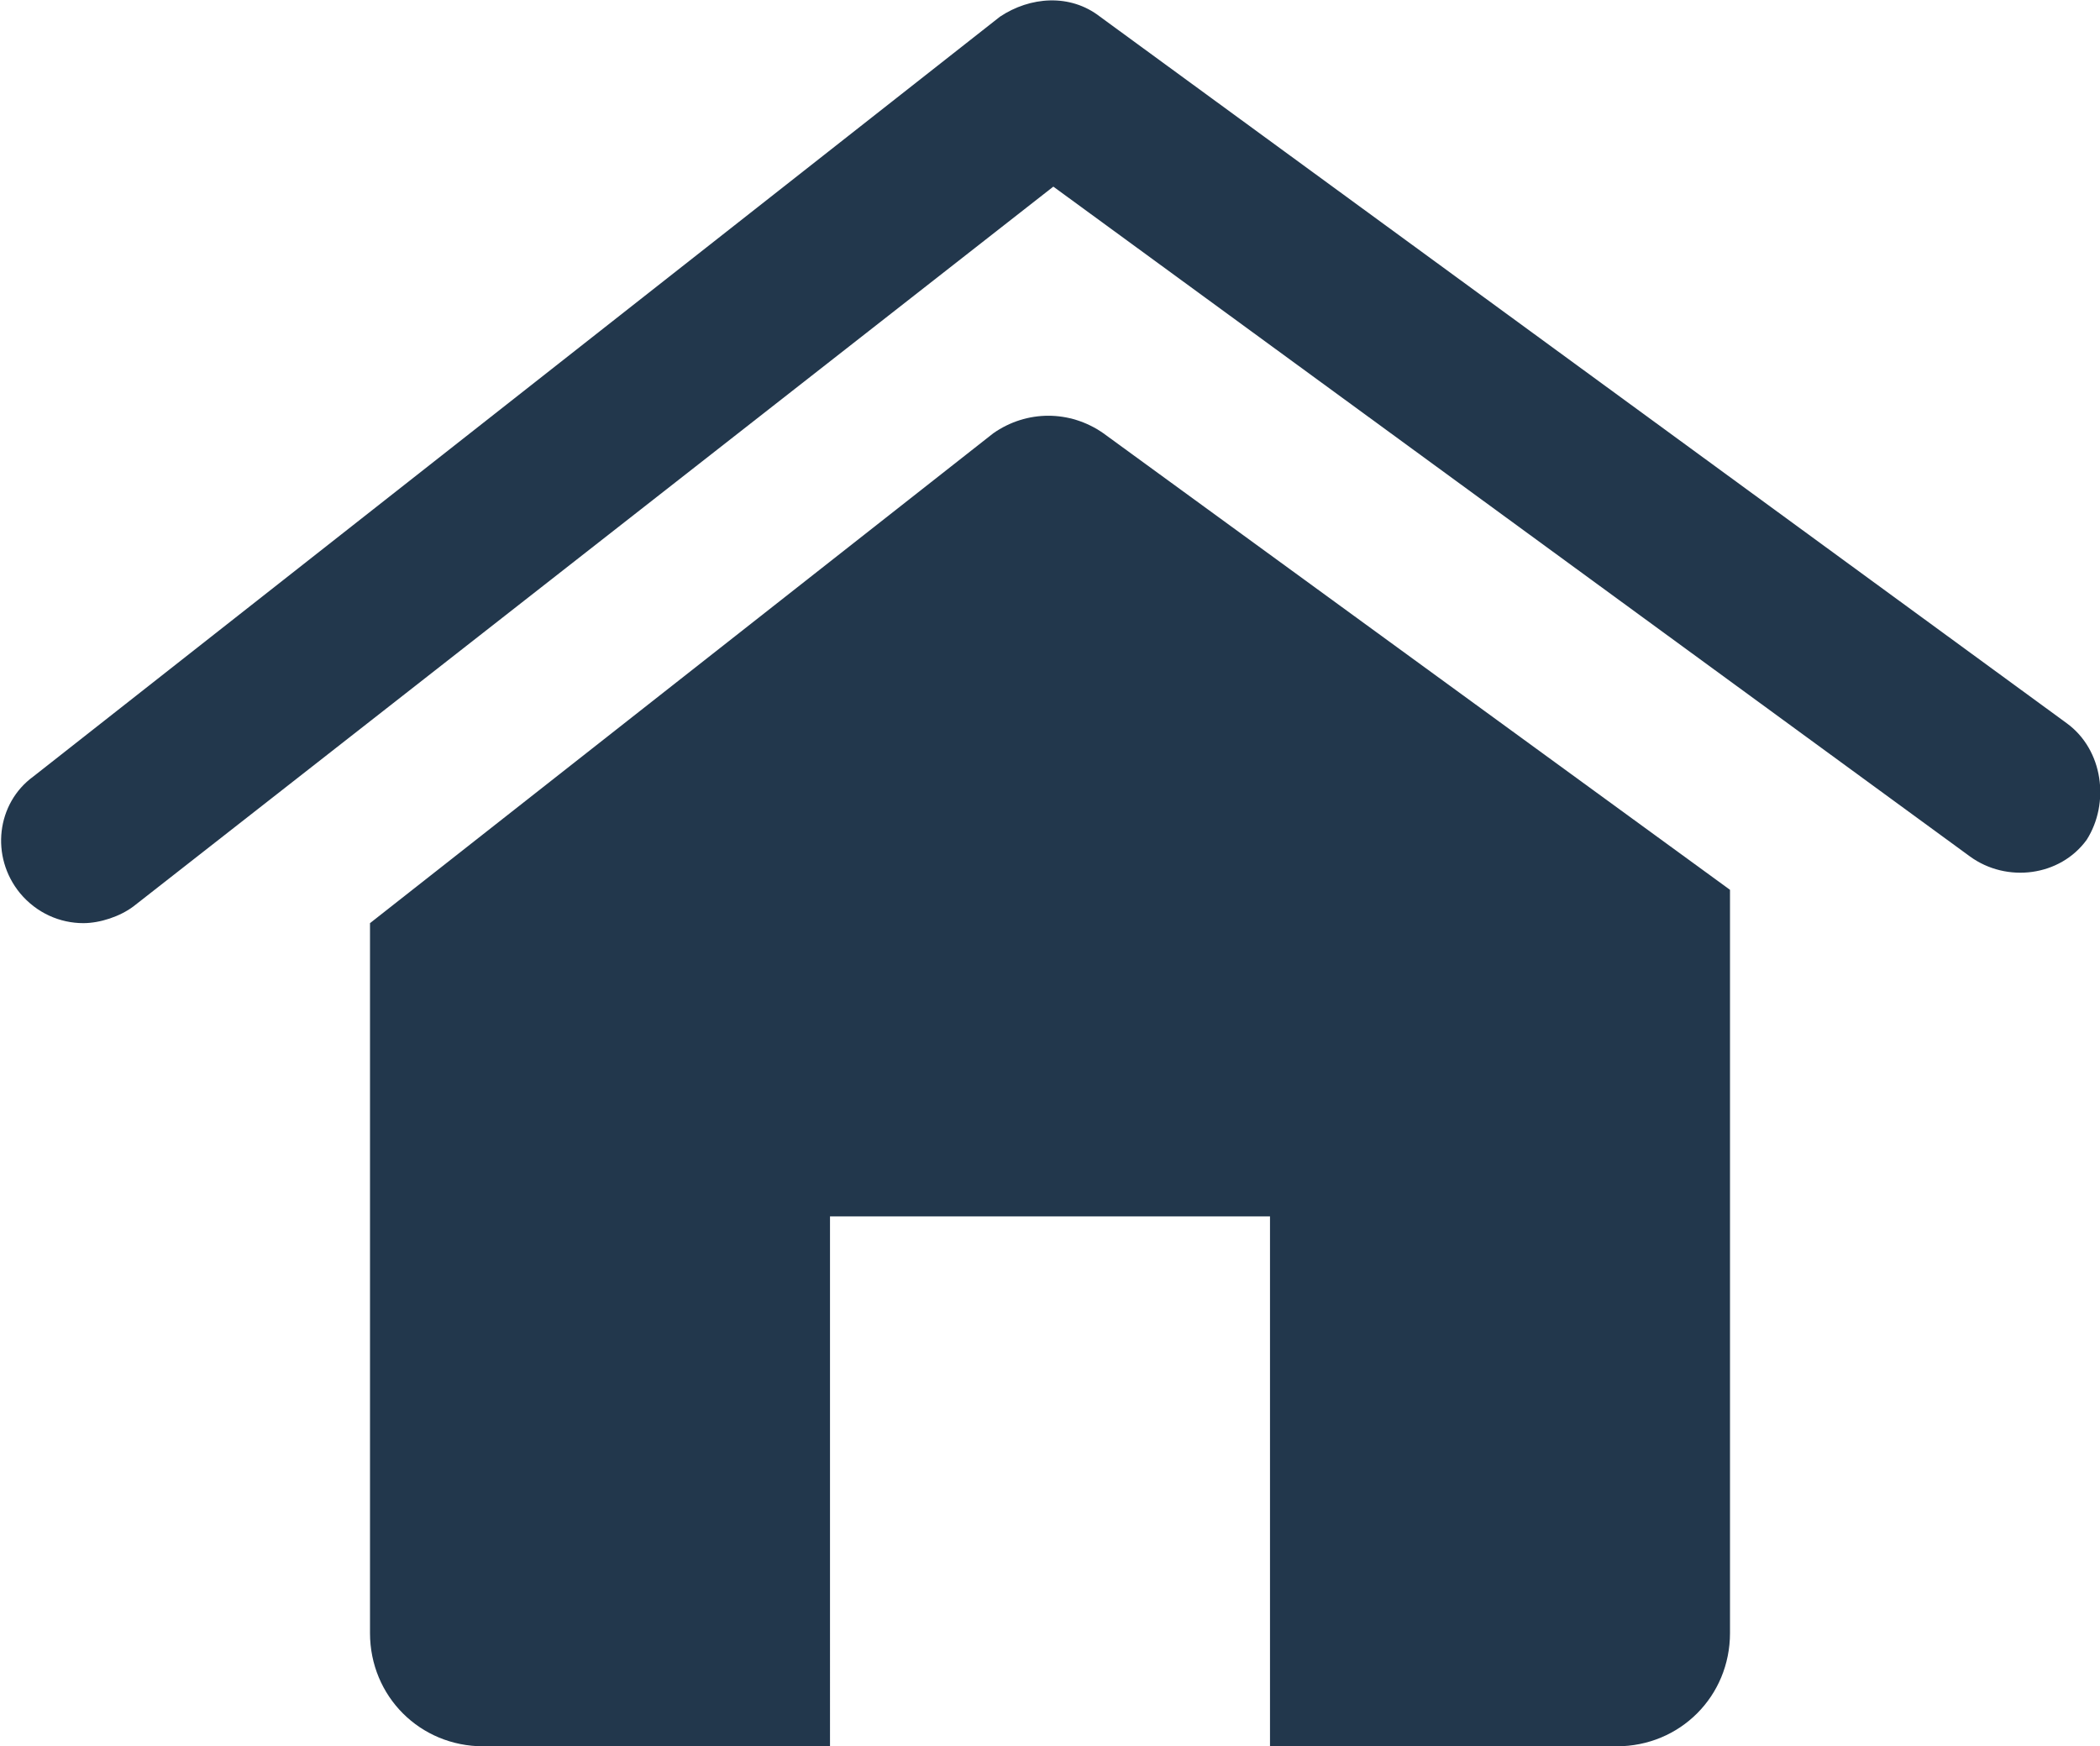
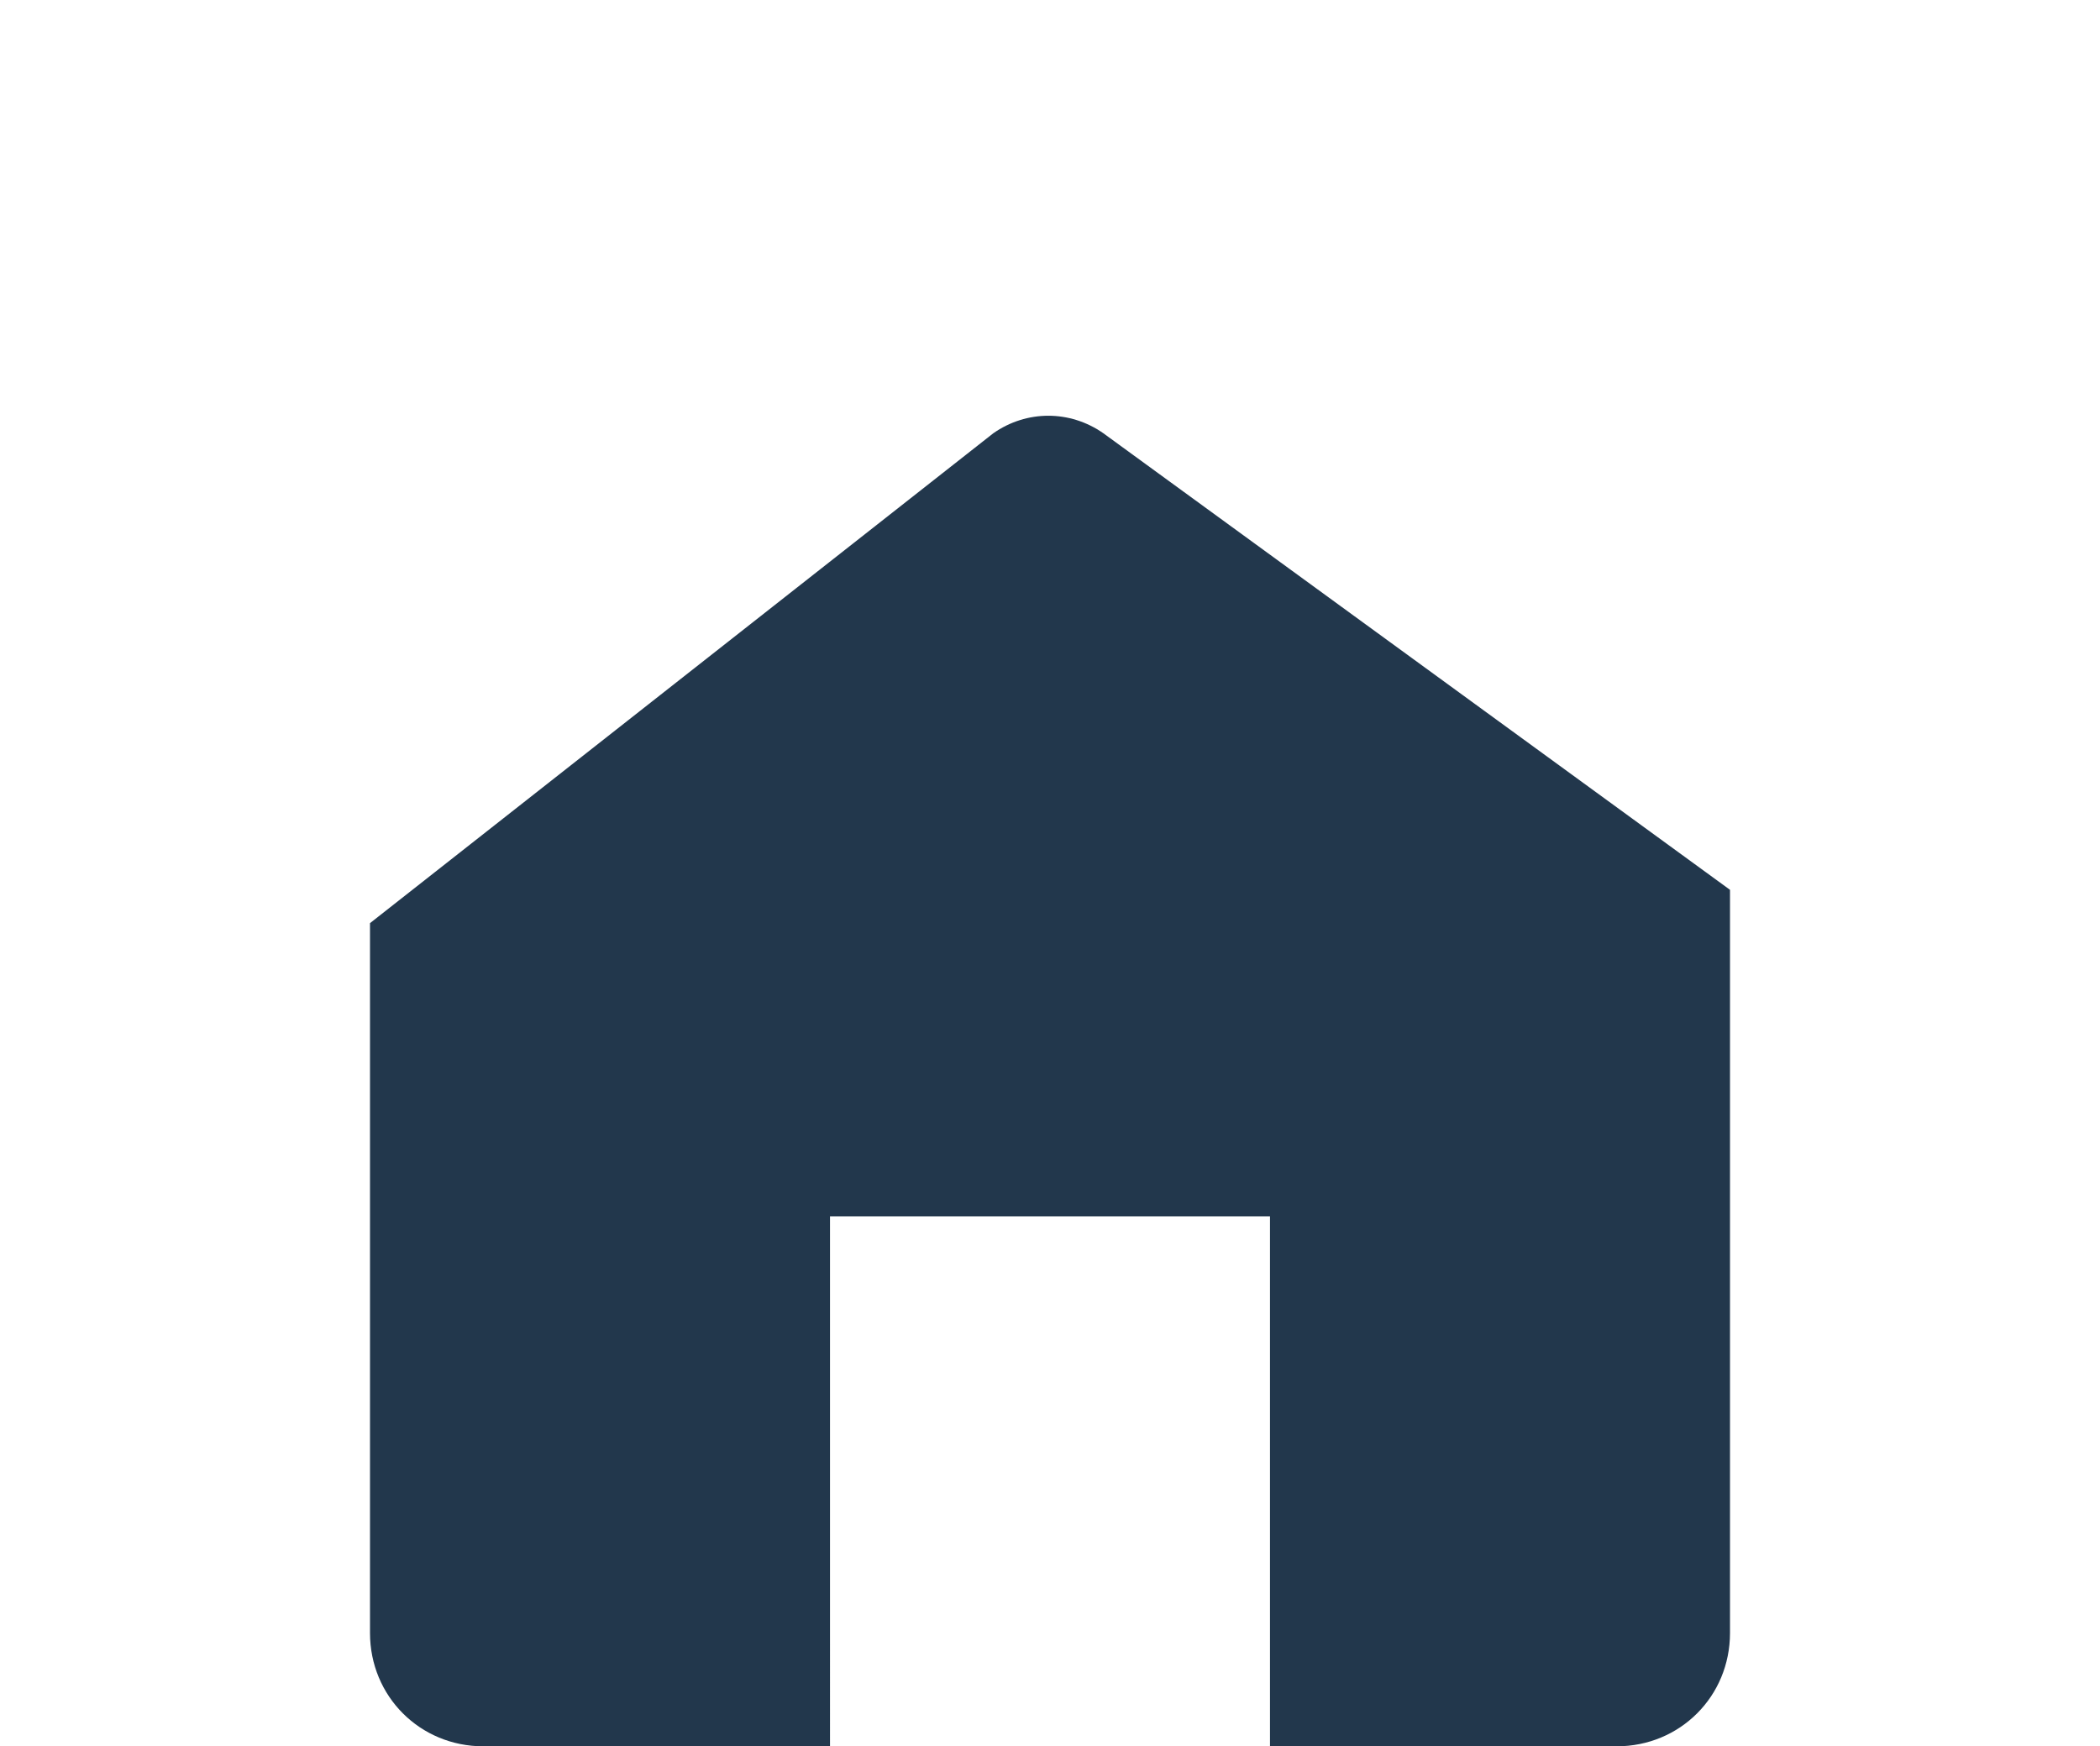
<svg xmlns="http://www.w3.org/2000/svg" version="1.1" id="Ebene_1" x="0px" y="0px" width="63px" height="52.4px" viewBox="0 0 63 52.4" style="enable-background:new 0 0 63 52.4;" xml:space="preserve">
  <style type="text/css">
	.st0{fill:#22374C;}
</style>
  <g>
-     <path class="st0" d="M62,21.7L33,0.5c-0.9-0.7-2.1-0.6-3,0l-29,22.8c-1.1,0.8-1.3,2.4-0.4,3.5c0.5,0.6,1.2,0.9,1.9,0.9   c0.5,0,1.1-0.2,1.5-0.5L31.6,5.6l27.5,20.1c1.1,0.8,2.7,0.6,3.5-0.5C63.3,24.1,63.1,22.5,62,21.7" />
    <path class="st0" d="M29.8,13L11.1,27.7v2.6v4.4v14.3c0,1.9,1.5,3.4,3.4,3.4h10.4V36.5h13.2v15.9h10.4c1.9,0,3.4-1.5,3.4-3.4V33.5   v-3.2v-3.6L33.1,13C32.1,12.3,30.8,12.3,29.8,13" />
  </g>
</svg>